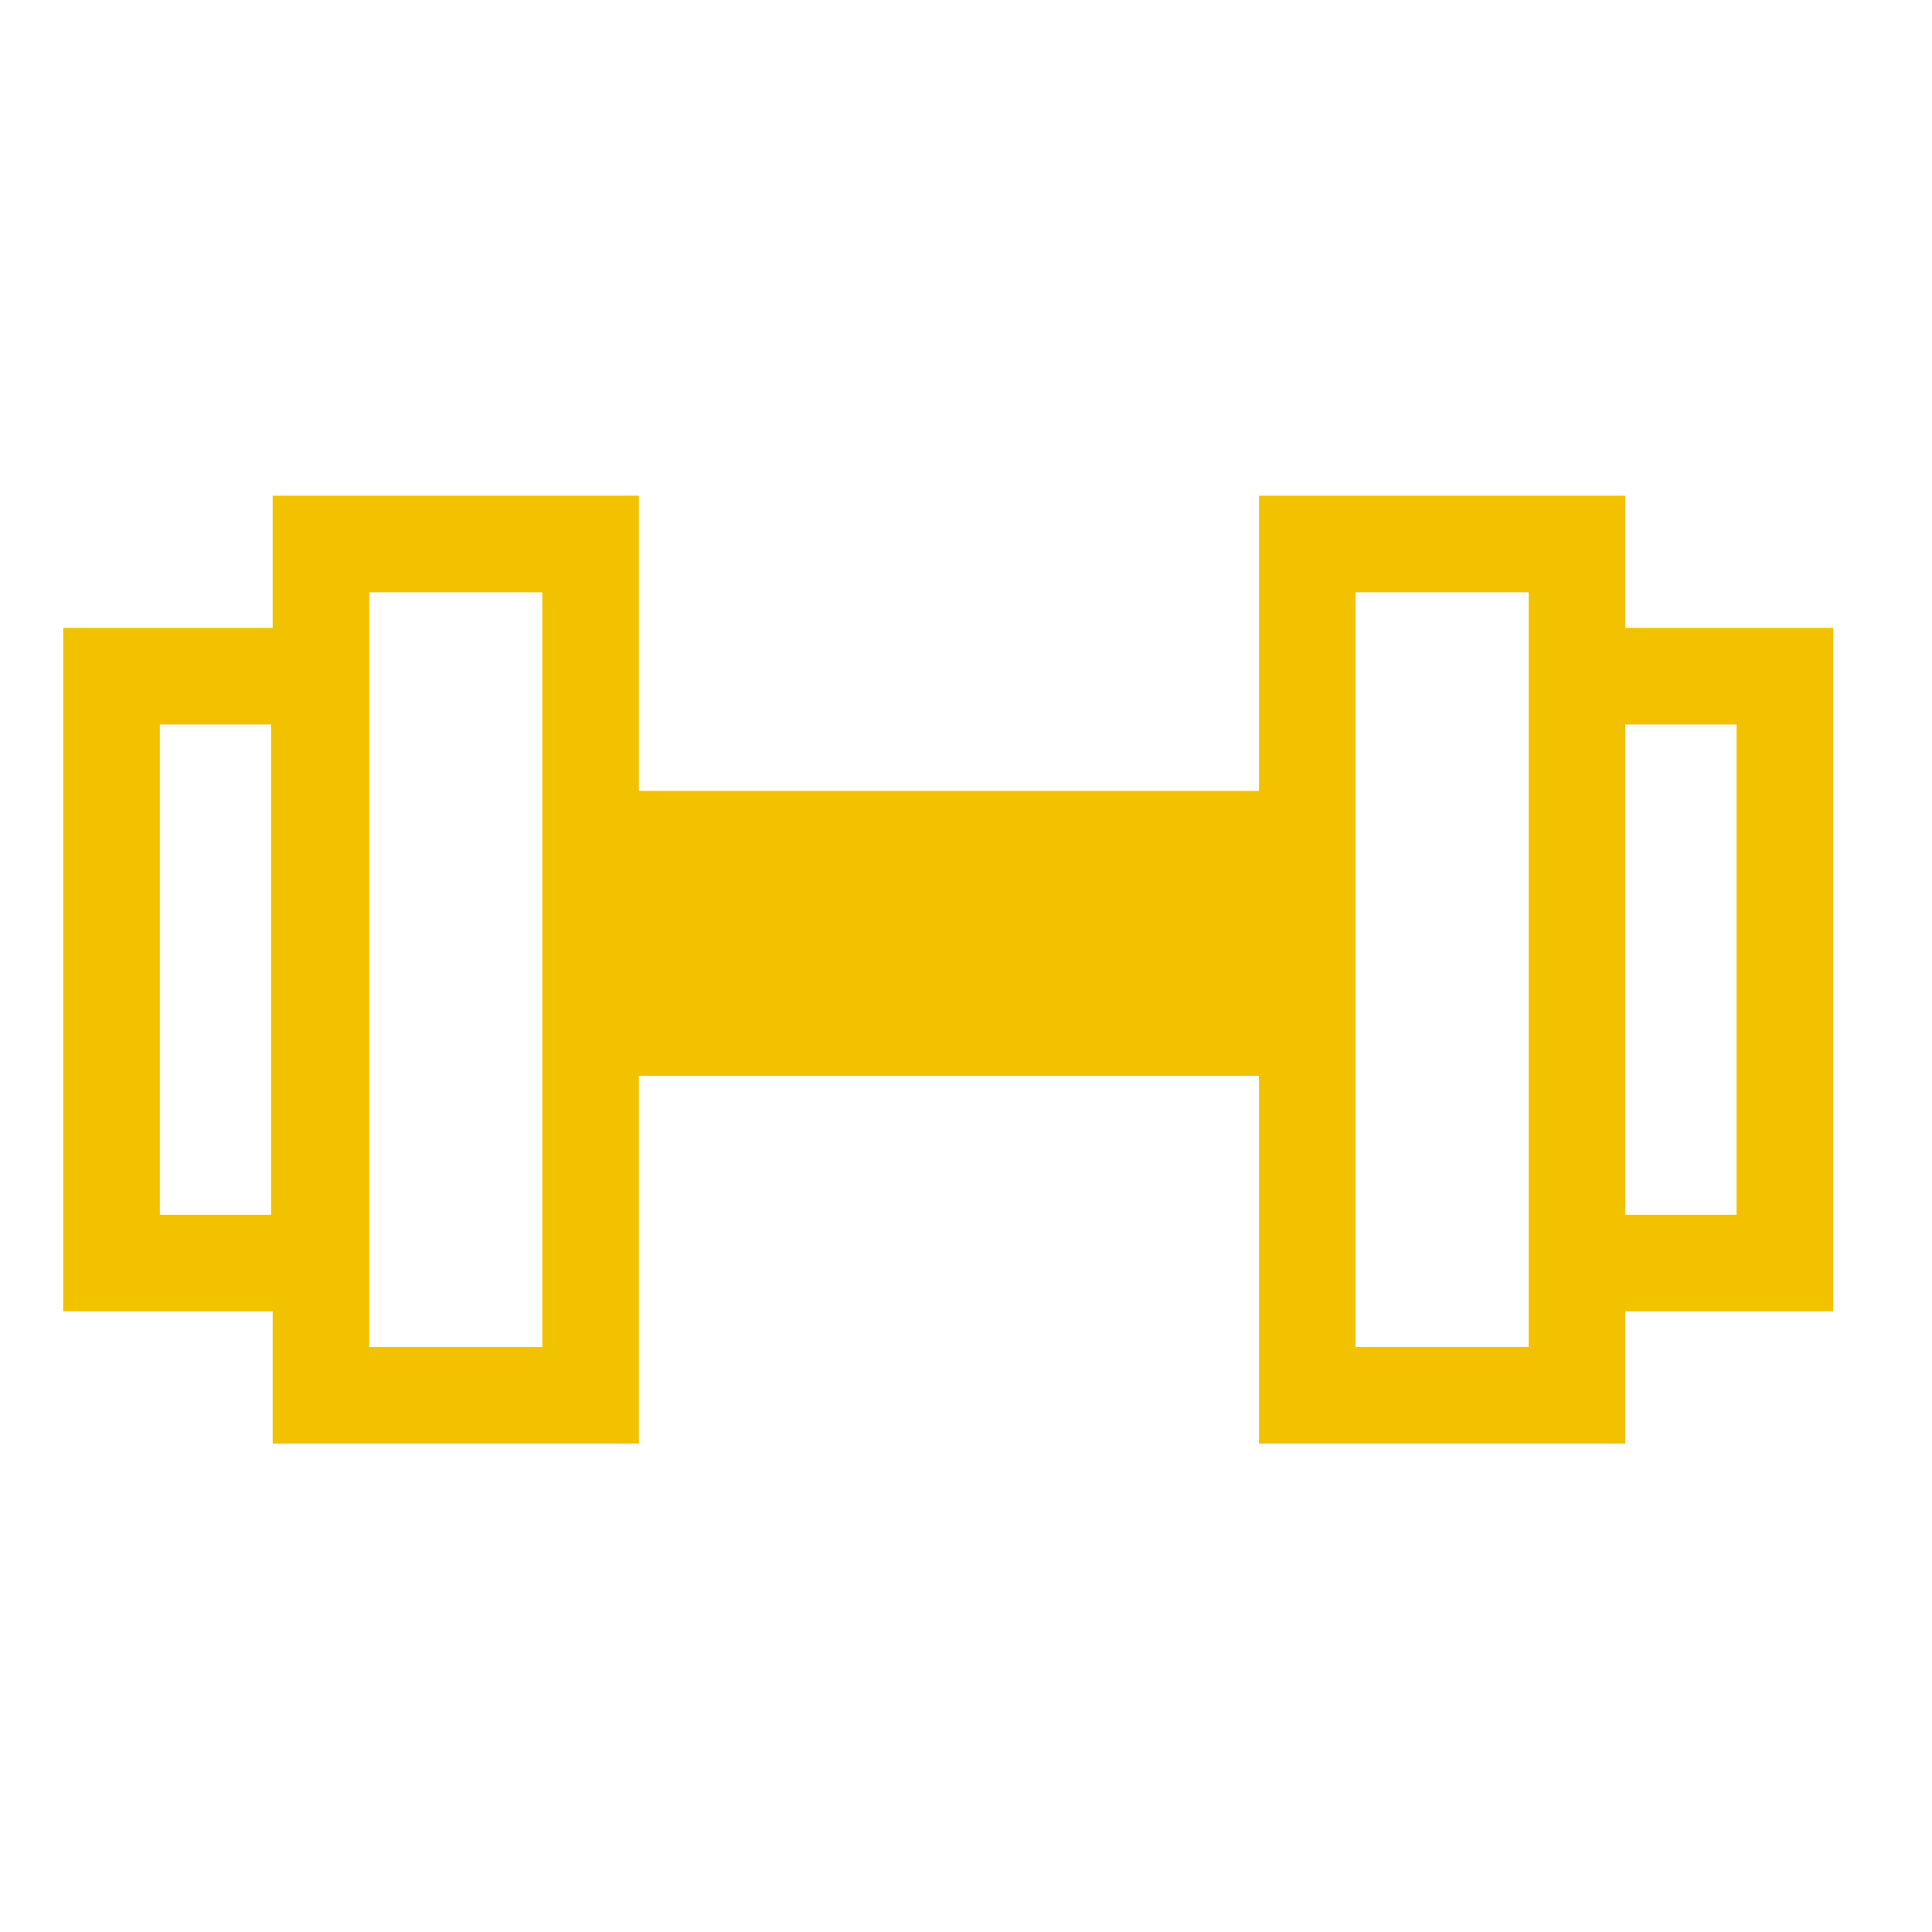
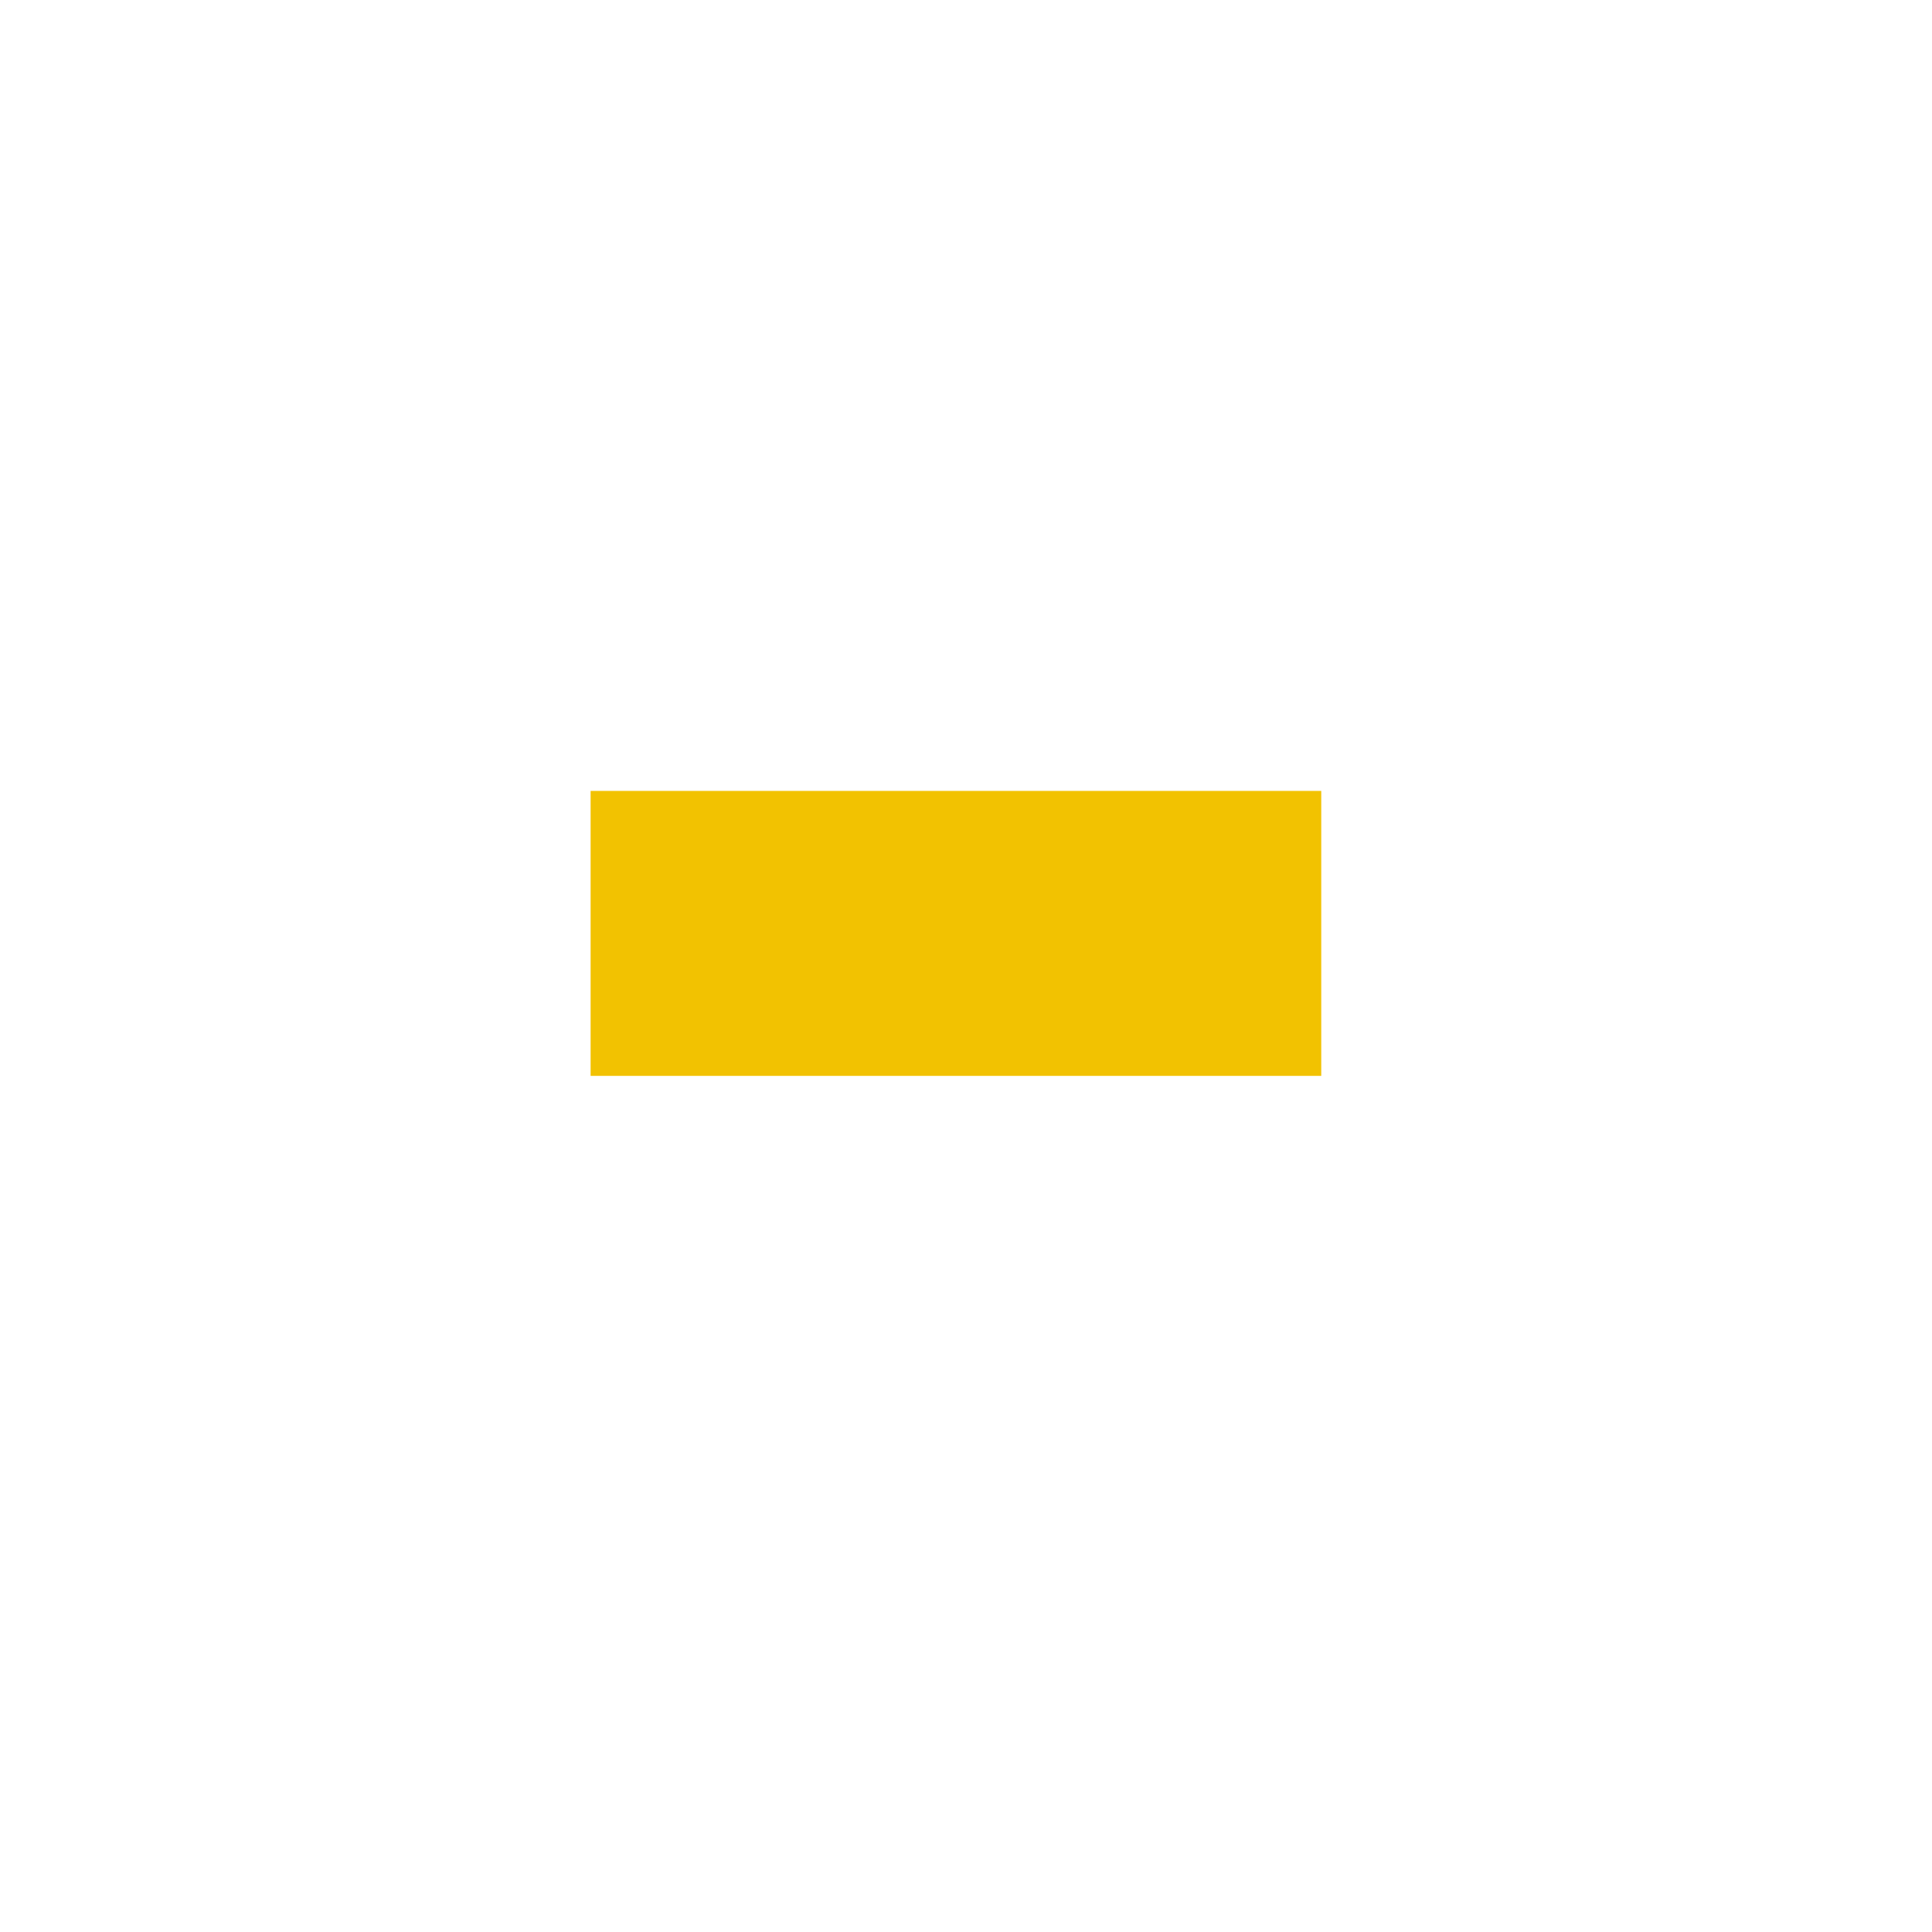
<svg xmlns="http://www.w3.org/2000/svg" version="1.1" id="Layer_1" x="0px" y="0px" width="40px" height="40px" viewBox="0 0 40 40" enable-background="new 0 0 40 40" xml:space="preserve">
  <rect x="12.228" y="16.375" fill="#F2C201" width="15.127" height="5.9" />
-   <path fill="#F2C201" d="M37.954,13H33.65v-2.737h-7.584v19.625h7.584V27.15h4.304V13z M31.65,27.889h-3.584V12.263h3.584V13v14.15  V27.889z M35.954,25.15H33.65V15h2.304V25.15z" />
-   <path fill="#F2C201" d="M5.645,10.263V13H1.309v14.15h4.336v2.738h7.583V10.263H5.645z M5.613,25.15H3.309V15h2.304V25.15z   M11.228,27.889H7.645V12.263h3.583V27.889z" />
</svg>